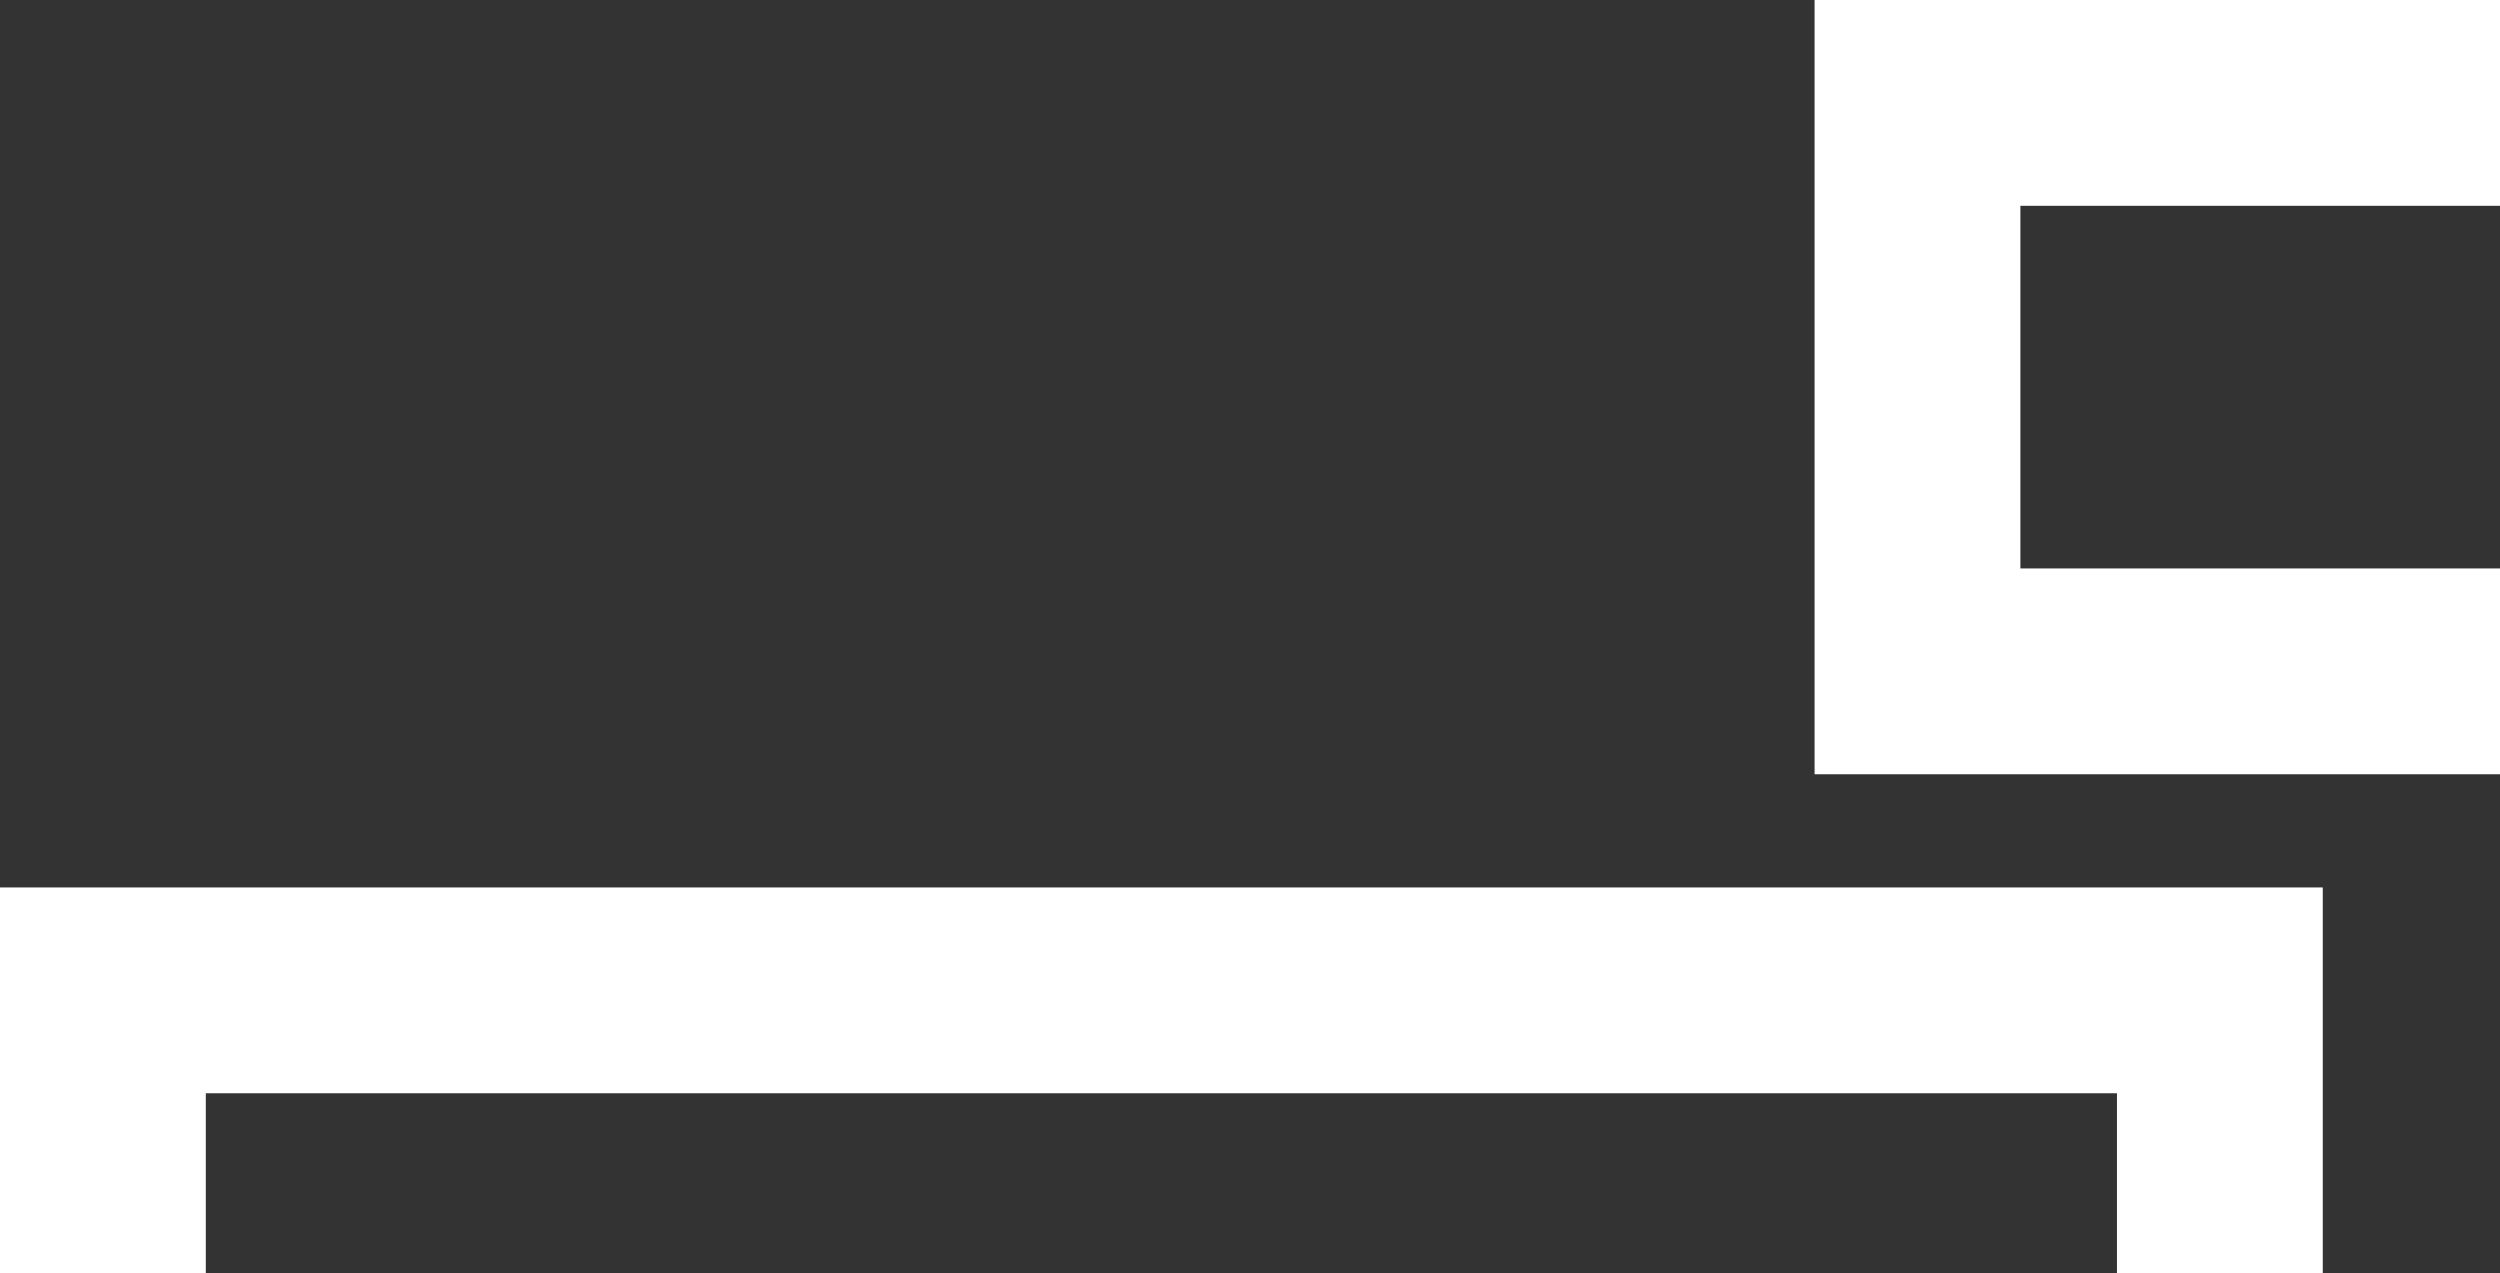
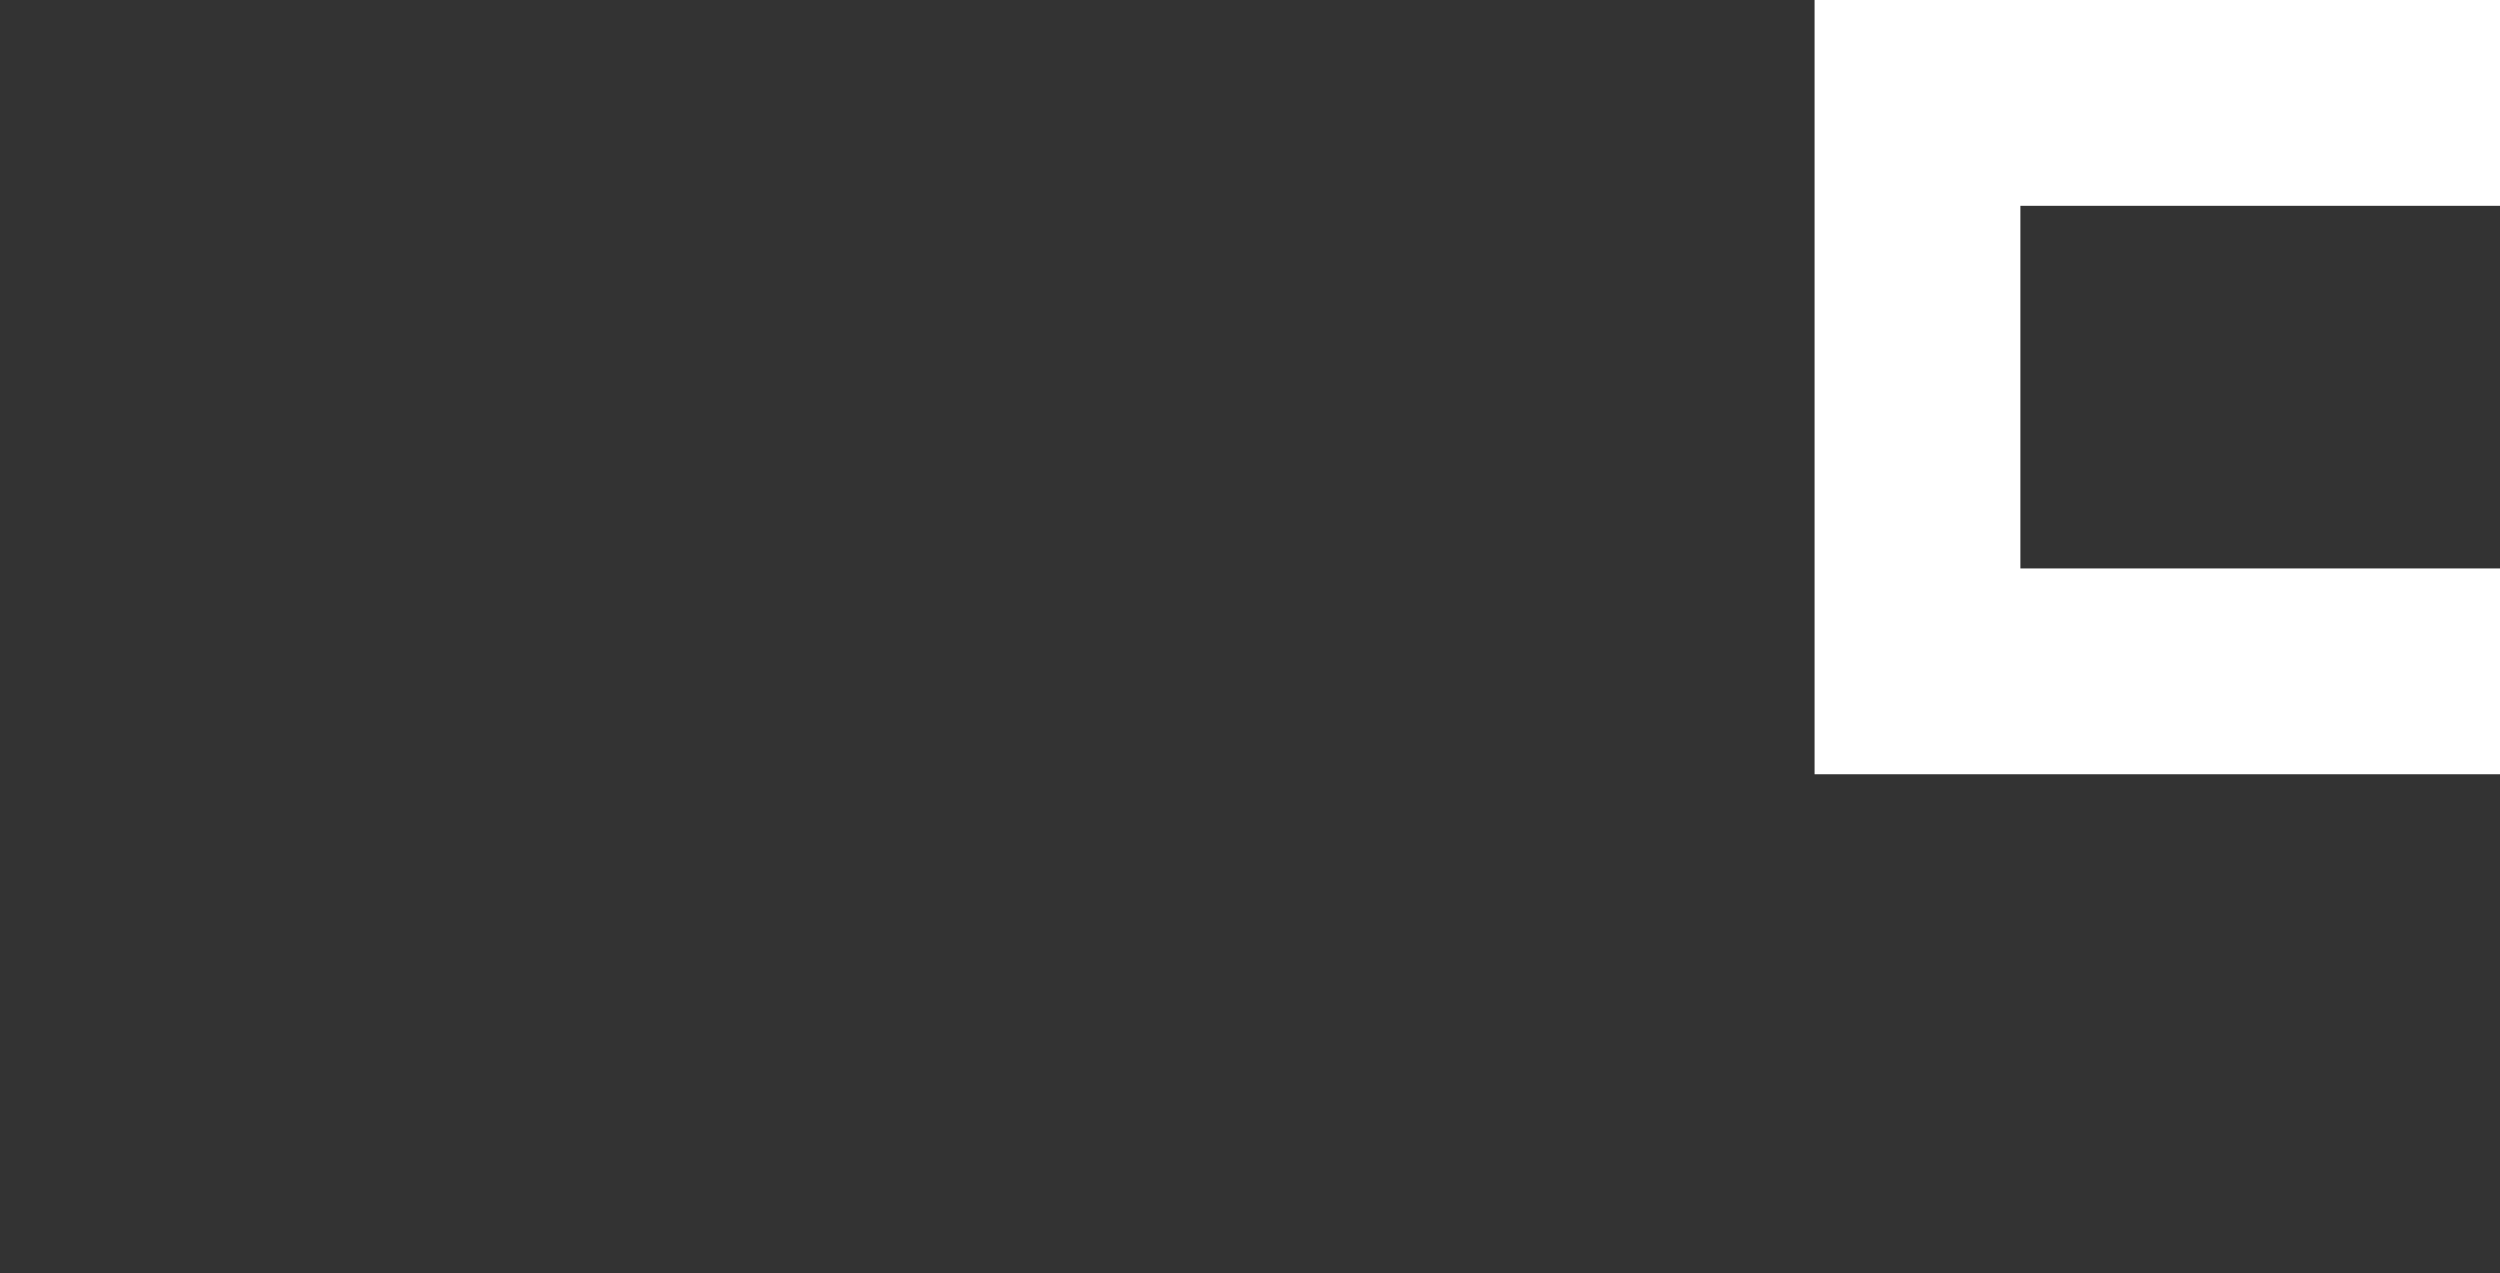
<svg xmlns="http://www.w3.org/2000/svg" width="693" height="353" viewBox="0 0 693 353" fill="none">
  <rect x="0" y="0" width="693" height="353" fill="#333333" stroke="none" />
-   <rect x="28.526" y="274.526" width="586.821" height="157.572" stroke="white" stroke-width="57.052" />
  <rect x="531.526" y="28.526" width="586.821" height="157.572" stroke="white" stroke-width="57.052" />
</svg>